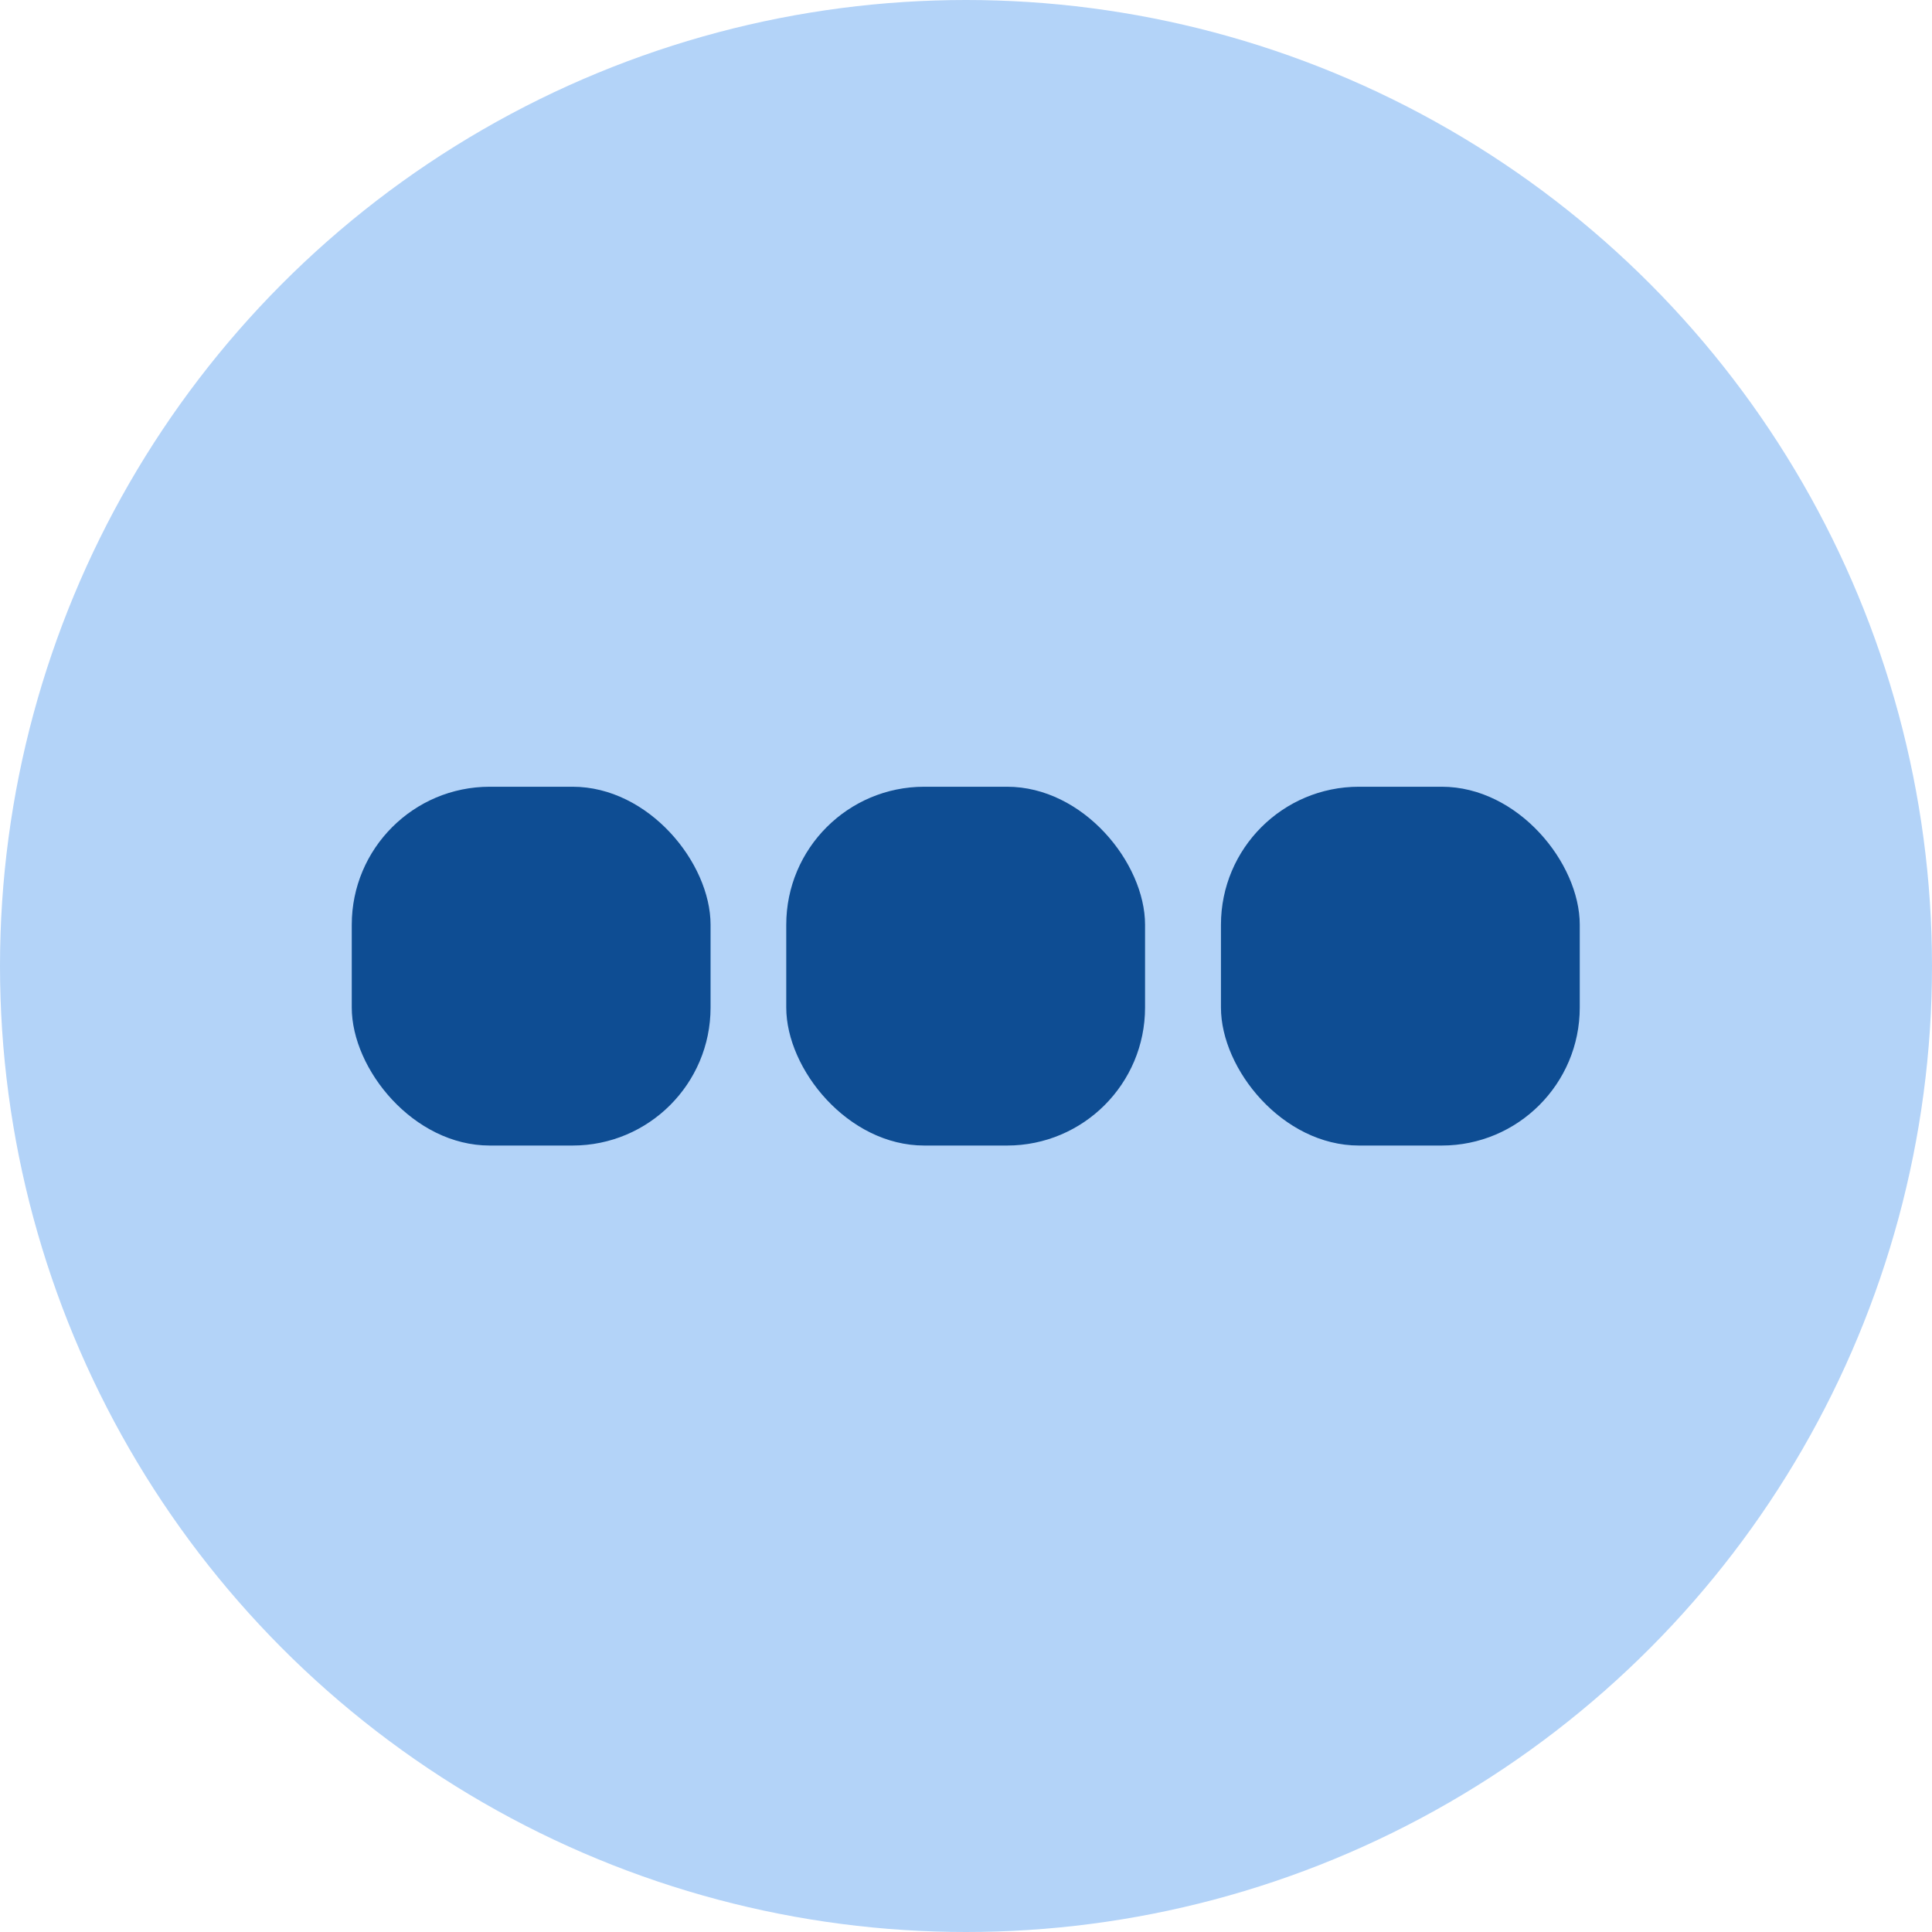
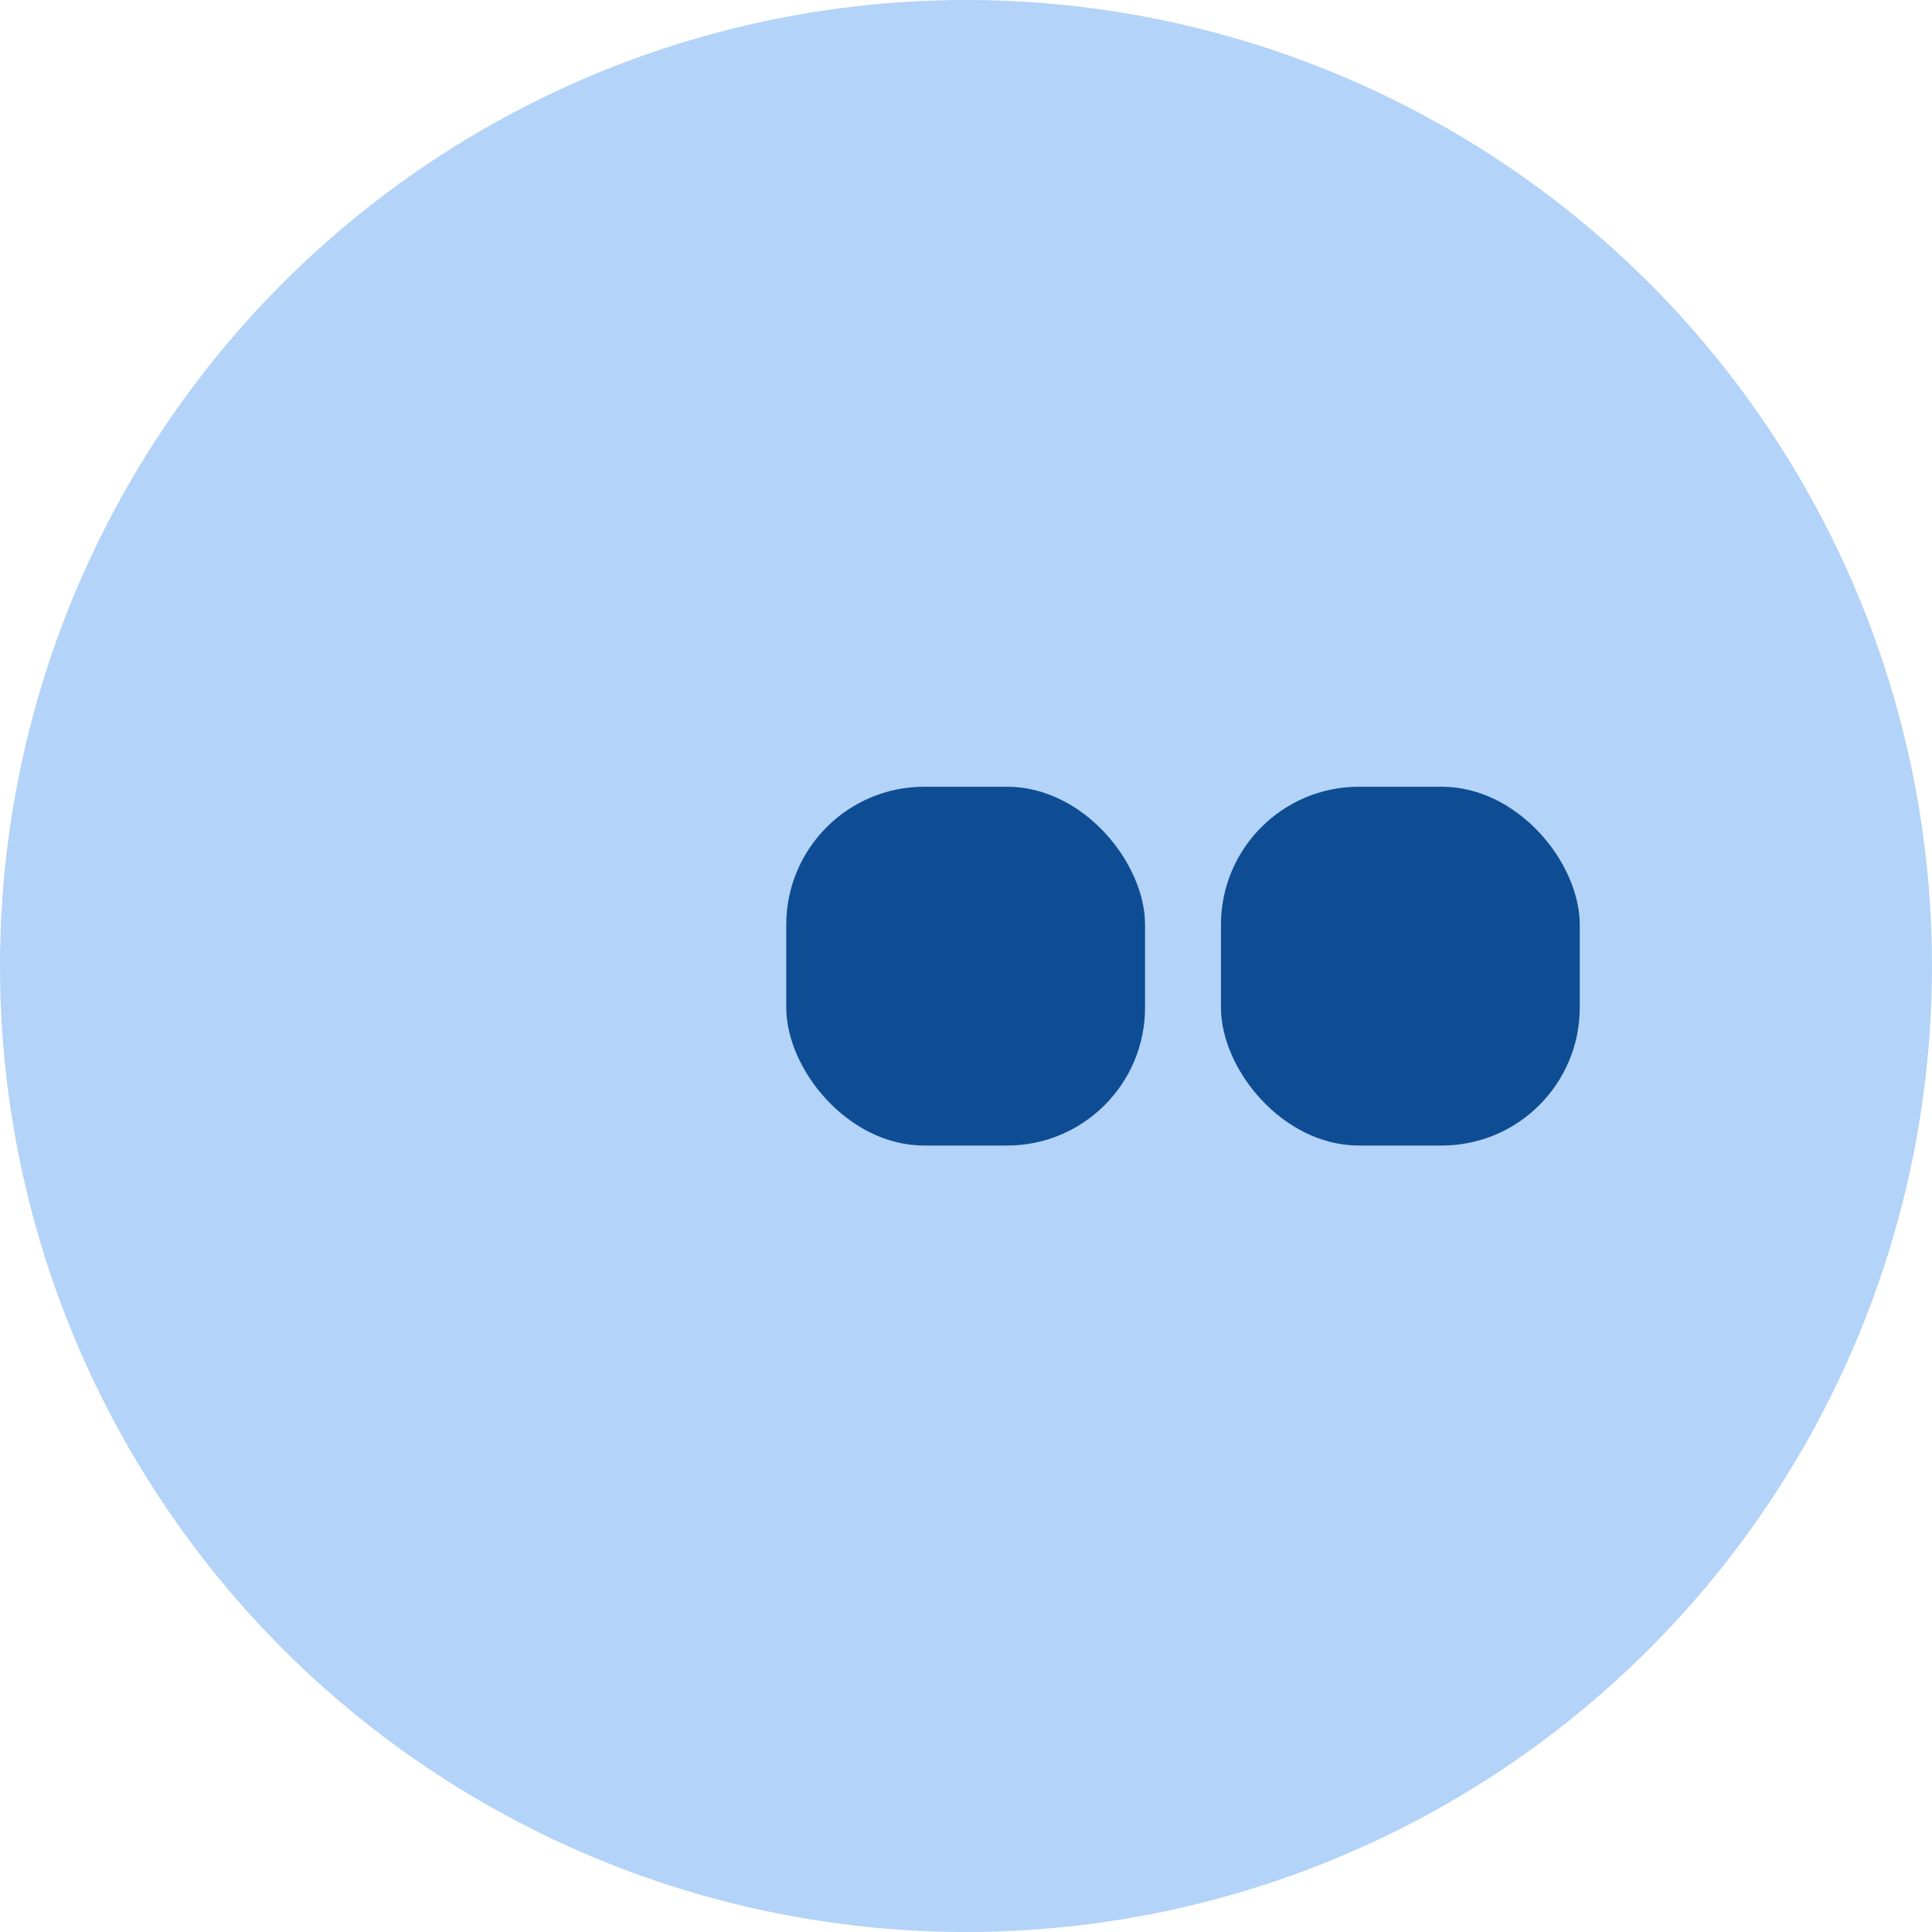
<svg xmlns="http://www.w3.org/2000/svg" width="28" height="28" viewBox="0 0 28 28" fill="none">
  <circle cx="14" cy="14" r="14" fill="#B3D3F8" />
-   <rect x="5.098" y="11.402" width="5.2" height="5.2" rx="2" fill="#0E4D93" />
  <rect x="17.695" y="11.402" width="5.2" height="5.2" rx="2" fill="#0E4D93" />
  <rect x="11.395" y="11.402" width="5.2" height="5.2" rx="2" fill="#0E4D93" />
</svg>